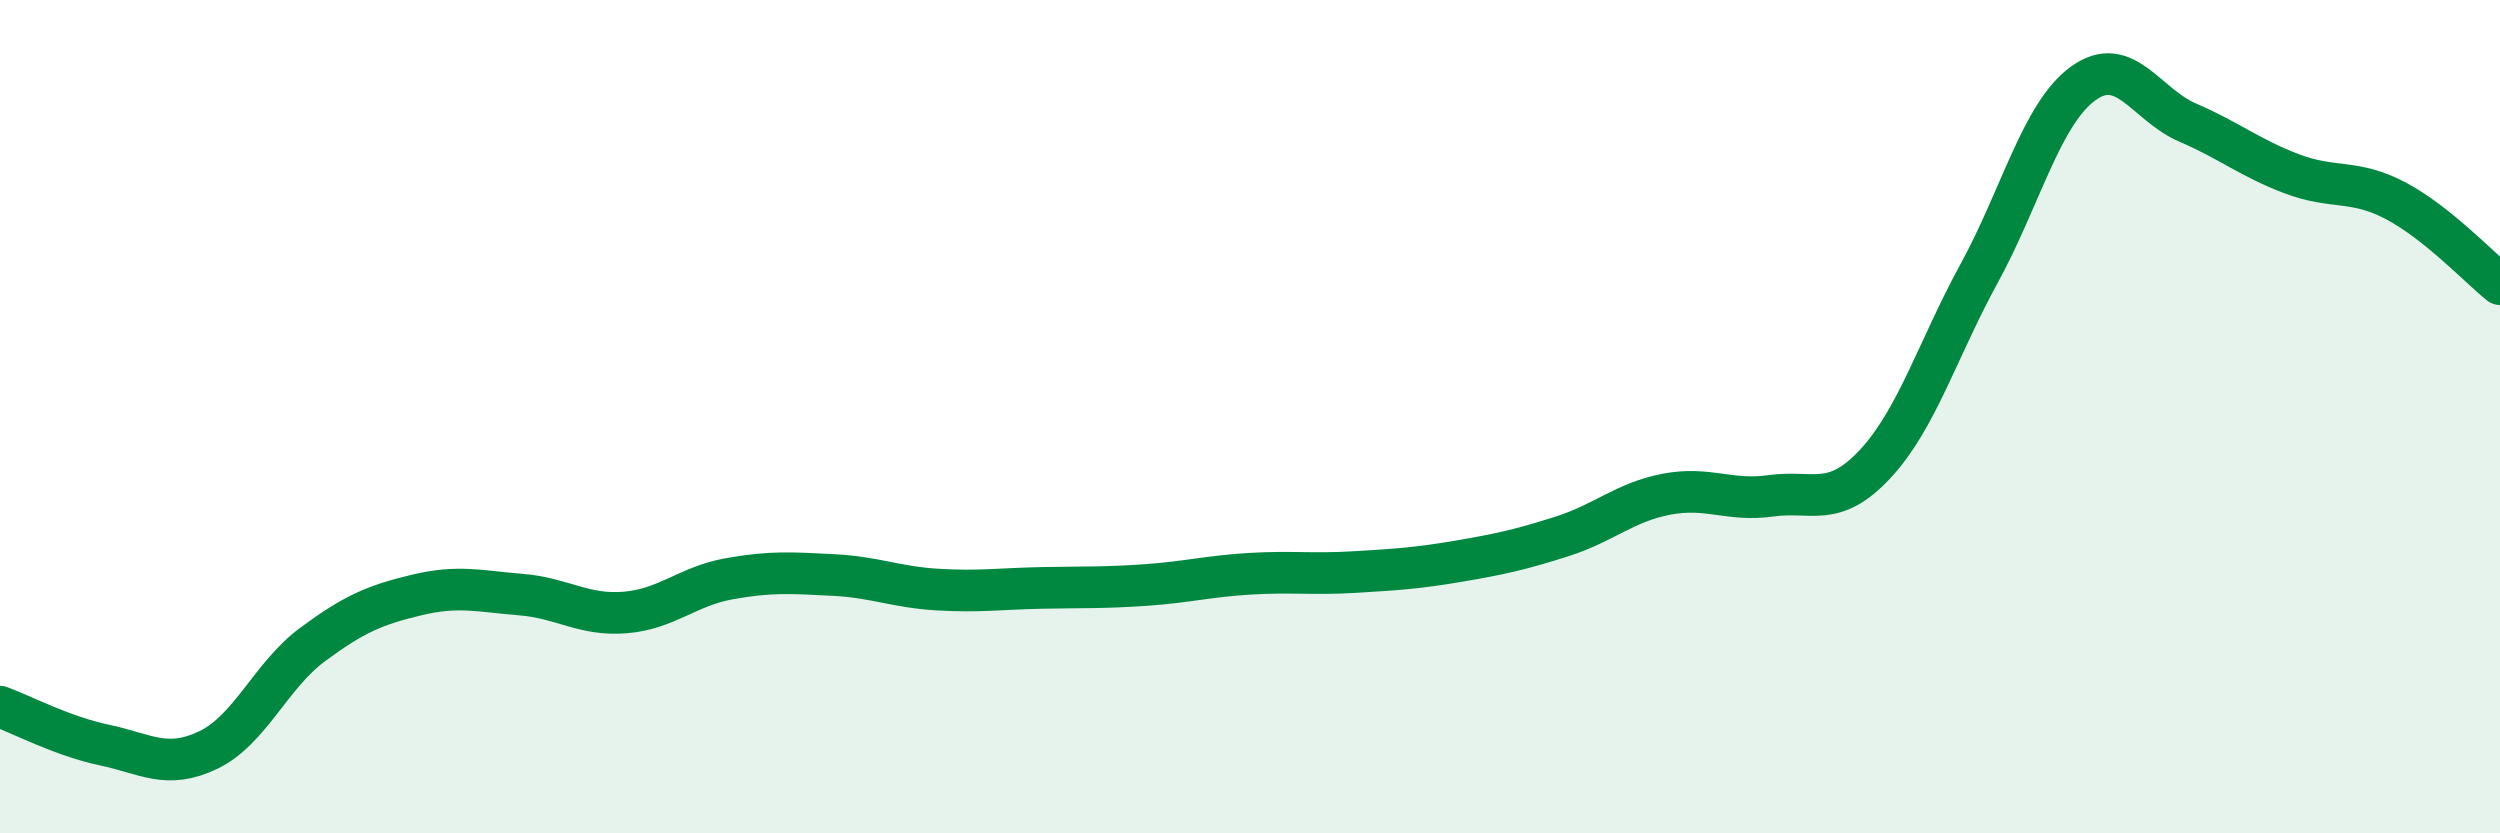
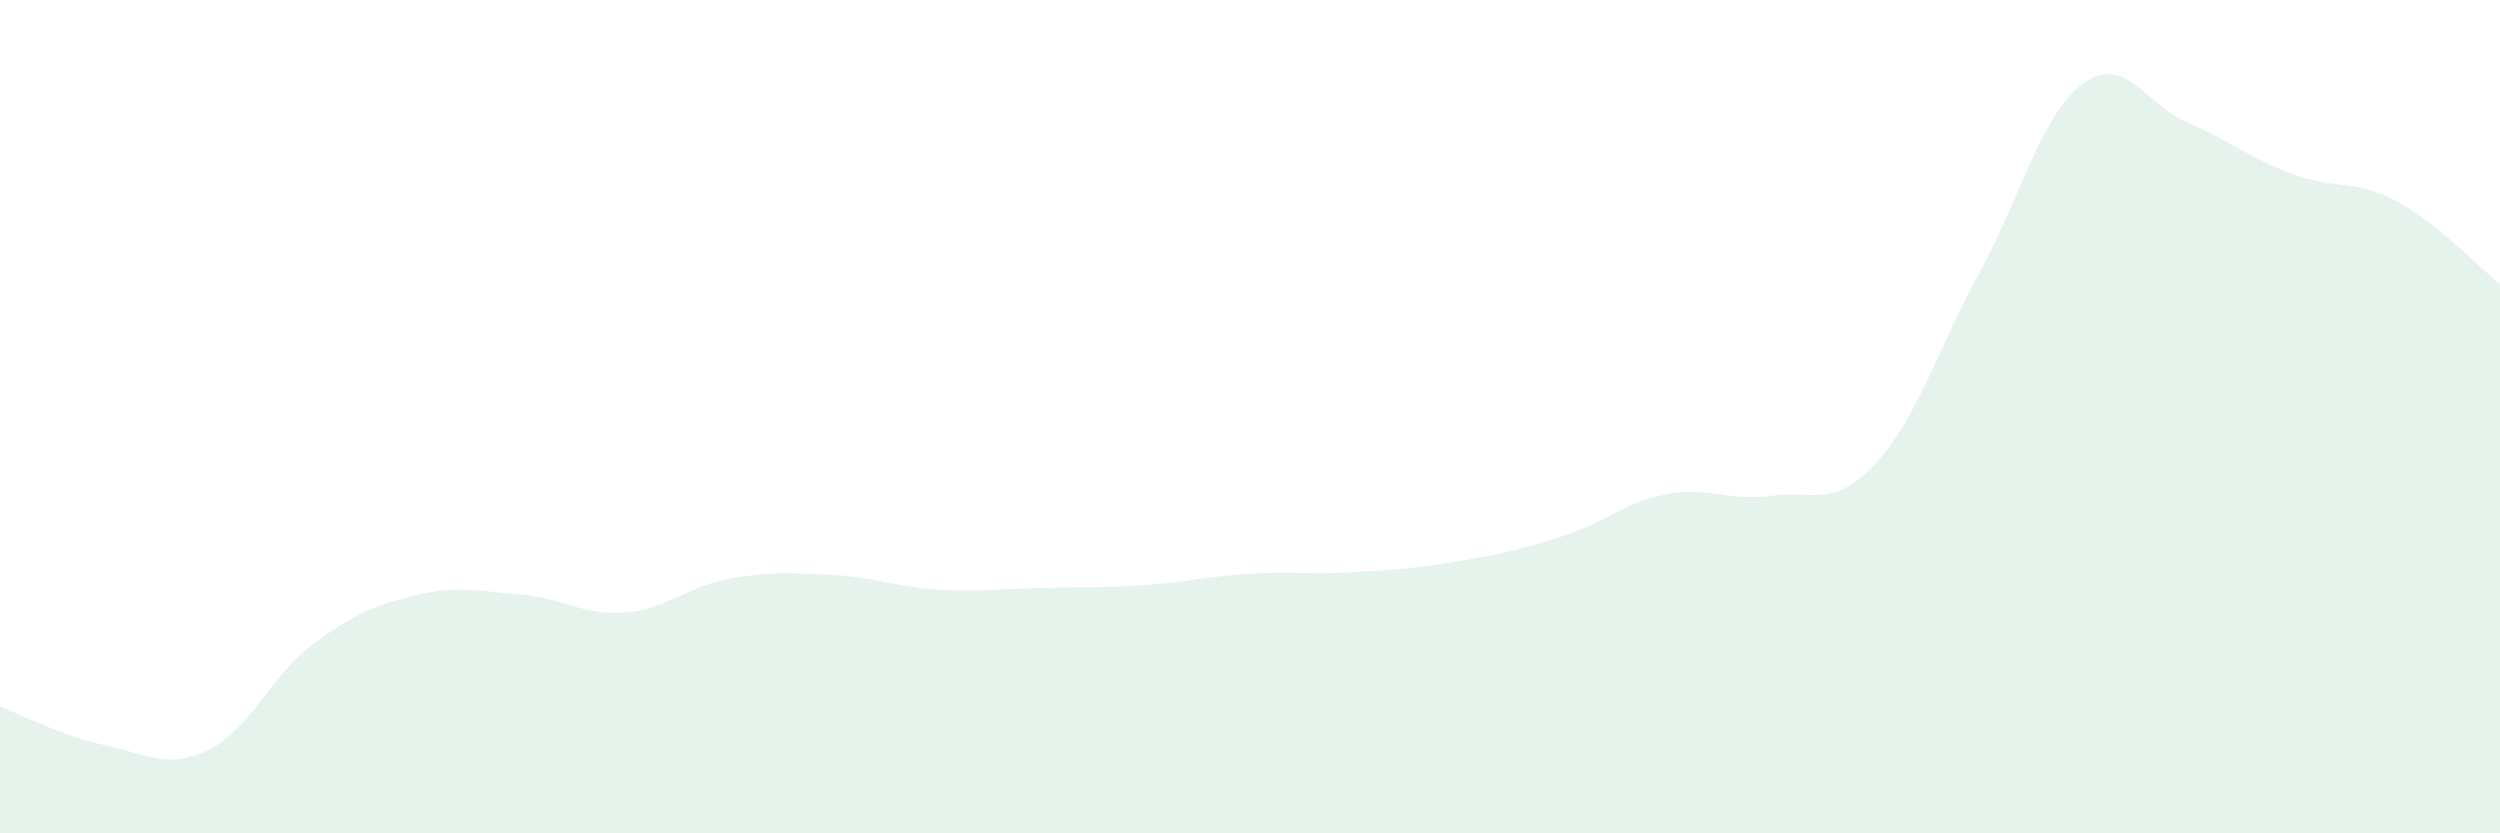
<svg xmlns="http://www.w3.org/2000/svg" width="60" height="20" viewBox="0 0 60 20">
  <path d="M 0,16.96 C 0.5,17.14 1.5,17.67 2.5,17.88 C 3.5,18.09 4,18.48 5,18 C 6,17.52 6.5,16.21 7.5,15.47 C 8.5,14.73 9,14.52 10,14.28 C 11,14.04 11.5,14.19 12.5,14.27 C 13.5,14.35 14,14.78 15,14.7 C 16,14.62 16.5,14.07 17.5,13.89 C 18.5,13.71 19,13.75 20,13.8 C 21,13.85 21.5,14.09 22.5,14.15 C 23.5,14.21 24,14.13 25,14.11 C 26,14.09 26.5,14.11 27.5,14.04 C 28.5,13.97 29,13.83 30,13.77 C 31,13.71 31.5,13.79 32.5,13.73 C 33.5,13.67 34,13.64 35,13.47 C 36,13.3 36.5,13.19 37.5,12.87 C 38.5,12.55 39,12.05 40,11.86 C 41,11.67 41.5,12.04 42.5,11.9 C 43.5,11.76 44,12.21 45,11.14 C 46,10.07 46.5,8.39 47.5,6.56 C 48.5,4.73 49,2.72 50,2 C 51,1.28 51.5,2.51 52.5,2.94 C 53.5,3.37 54,3.79 55,4.17 C 56,4.55 56.5,4.29 57.5,4.82 C 58.5,5.35 59.5,6.42 60,6.82L60 20L0 20Z" fill="#008740" opacity="0.1" stroke-linecap="round" stroke-linejoin="round" />
-   <path d="M 0,16.96 C 0.5,17.14 1.5,17.67 2.5,17.88 C 3.5,18.09 4,18.48 5,18 C 6,17.52 6.5,16.21 7.5,15.47 C 8.5,14.73 9,14.52 10,14.28 C 11,14.04 11.5,14.19 12.5,14.27 C 13.5,14.35 14,14.78 15,14.7 C 16,14.62 16.5,14.07 17.5,13.89 C 18.5,13.71 19,13.75 20,13.8 C 21,13.85 21.5,14.09 22.5,14.15 C 23.5,14.21 24,14.13 25,14.11 C 26,14.09 26.5,14.11 27.5,14.04 C 28.5,13.97 29,13.83 30,13.77 C 31,13.71 31.5,13.79 32.5,13.73 C 33.5,13.67 34,13.64 35,13.47 C 36,13.3 36.5,13.19 37.5,12.87 C 38.5,12.55 39,12.05 40,11.86 C 41,11.67 41.5,12.04 42.5,11.9 C 43.5,11.76 44,12.21 45,11.14 C 46,10.07 46.5,8.39 47.5,6.56 C 48.5,4.73 49,2.72 50,2 C 51,1.28 51.5,2.51 52.5,2.94 C 53.5,3.37 54,3.79 55,4.17 C 56,4.55 56.5,4.29 57.5,4.82 C 58.5,5.35 59.5,6.42 60,6.82" stroke="#008740" stroke-width="1" fill="none" stroke-linecap="round" stroke-linejoin="round" />
</svg>